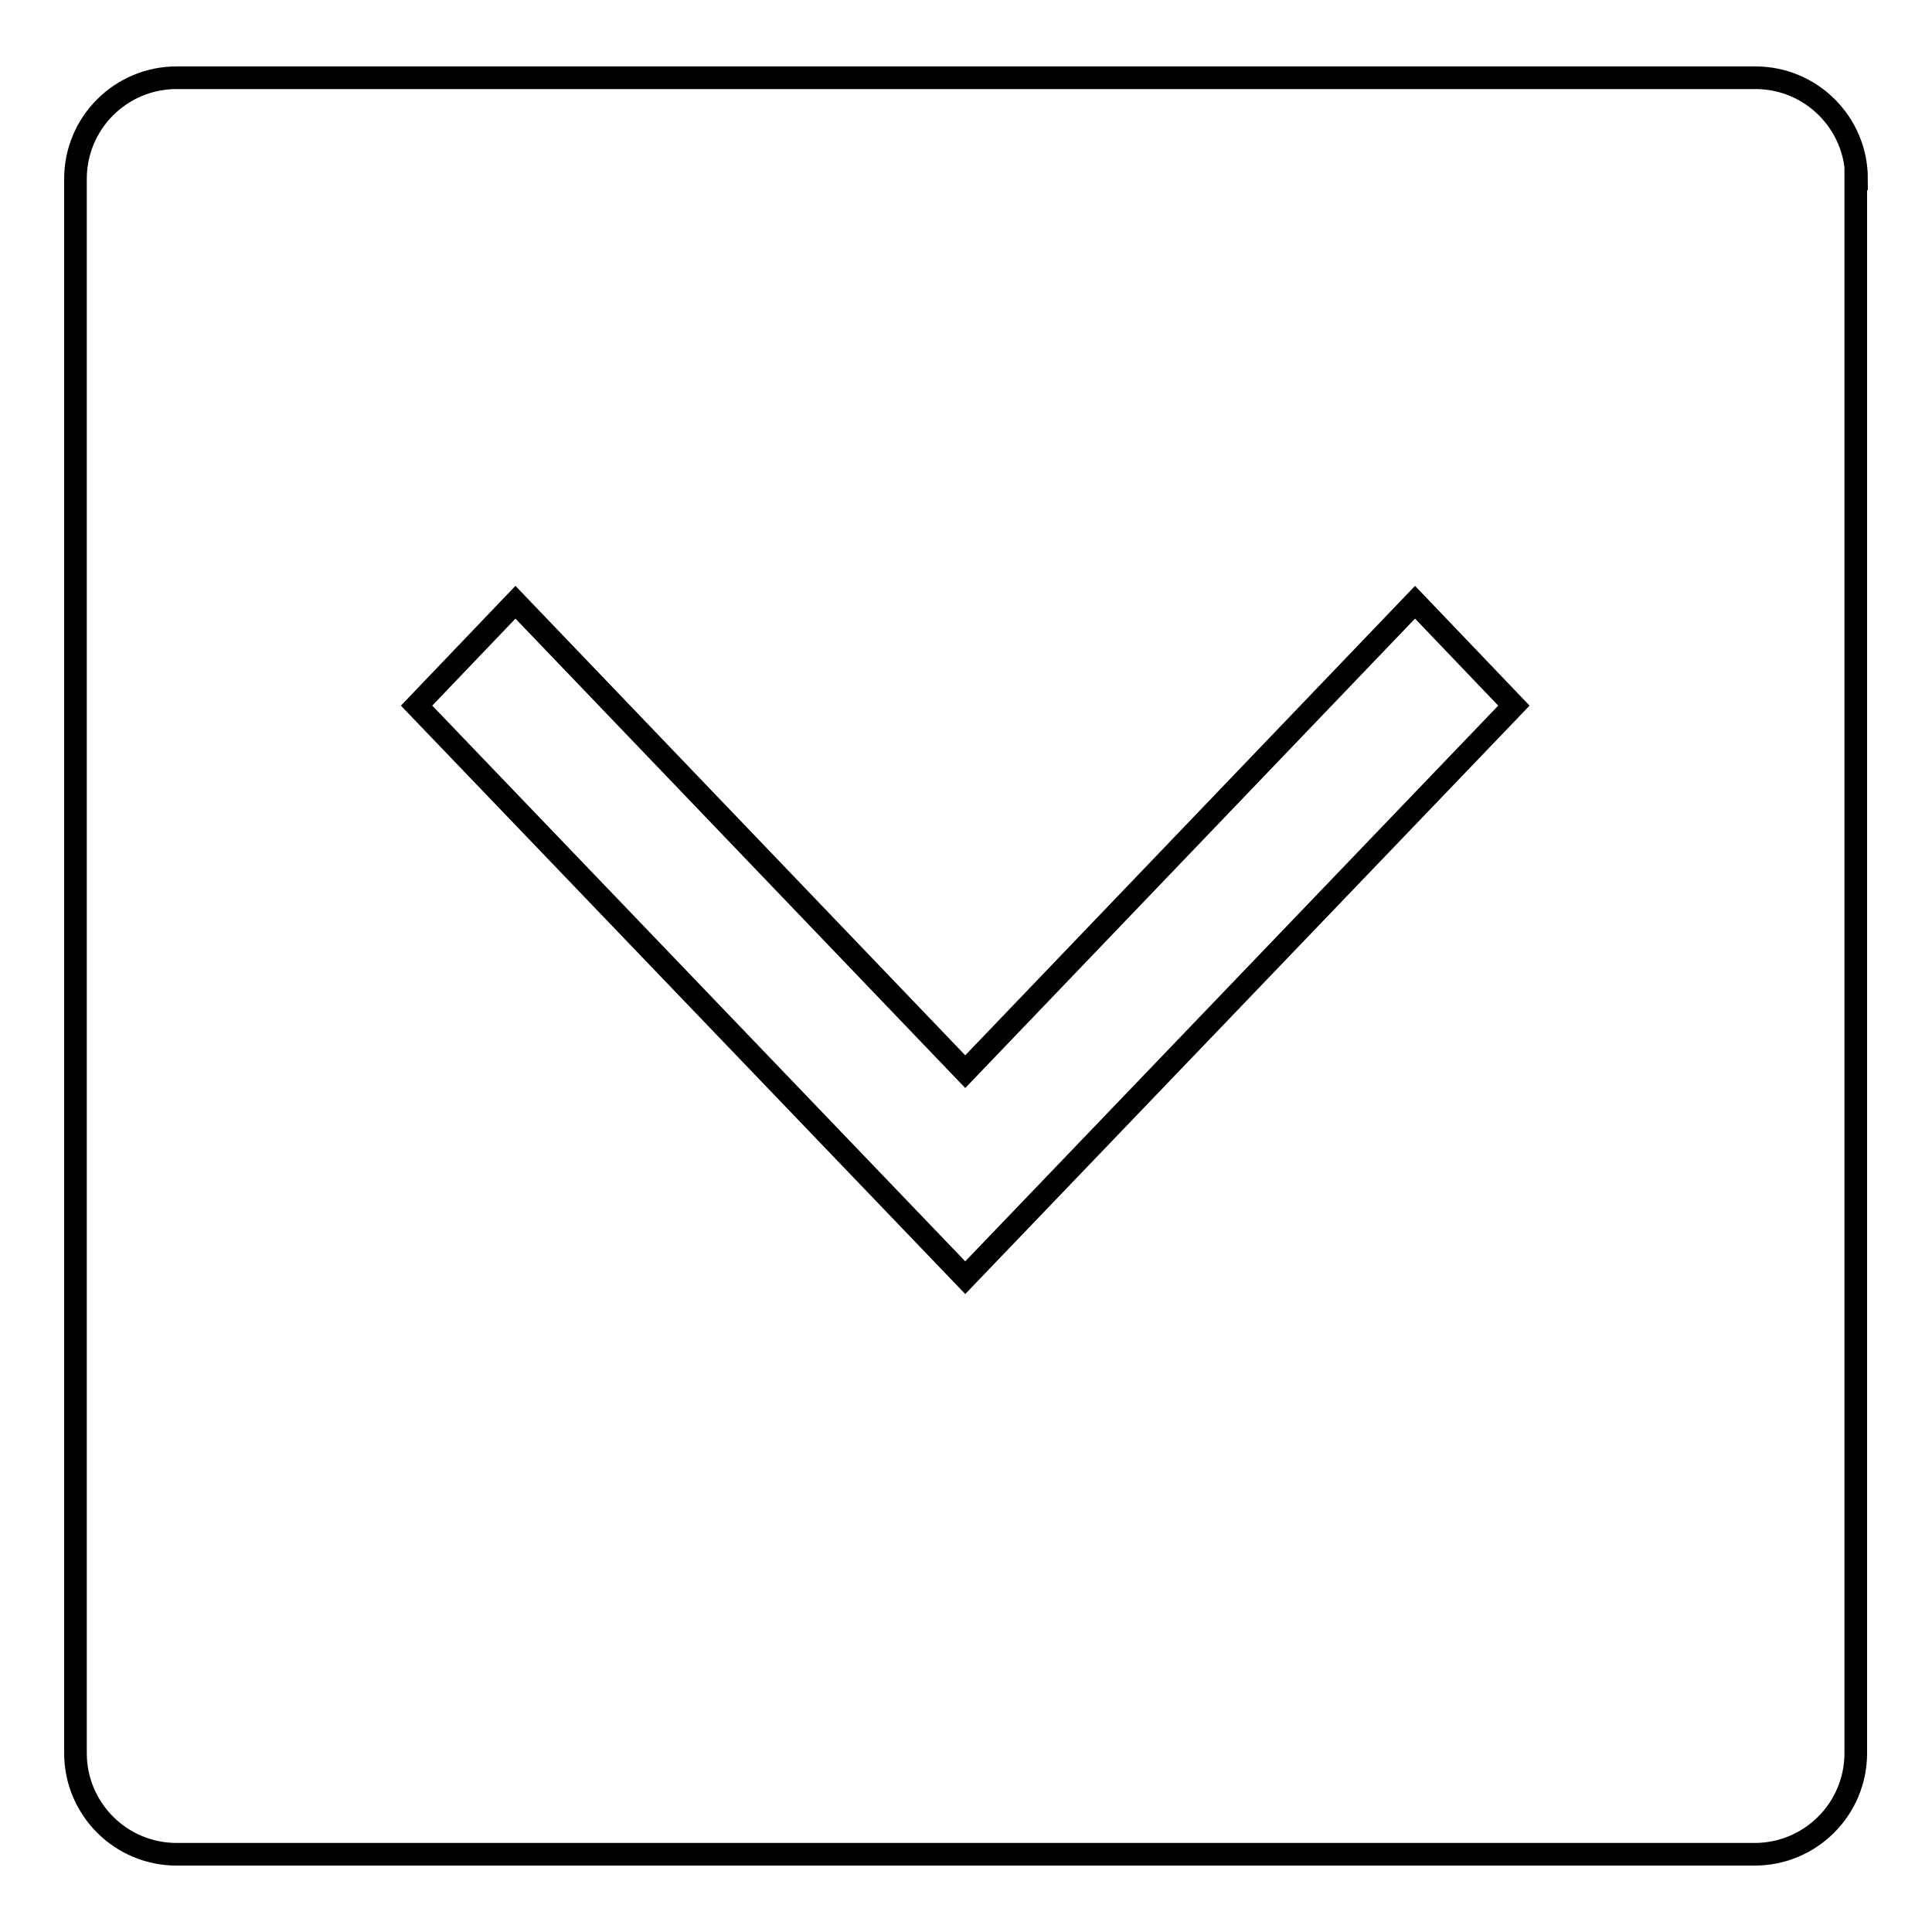
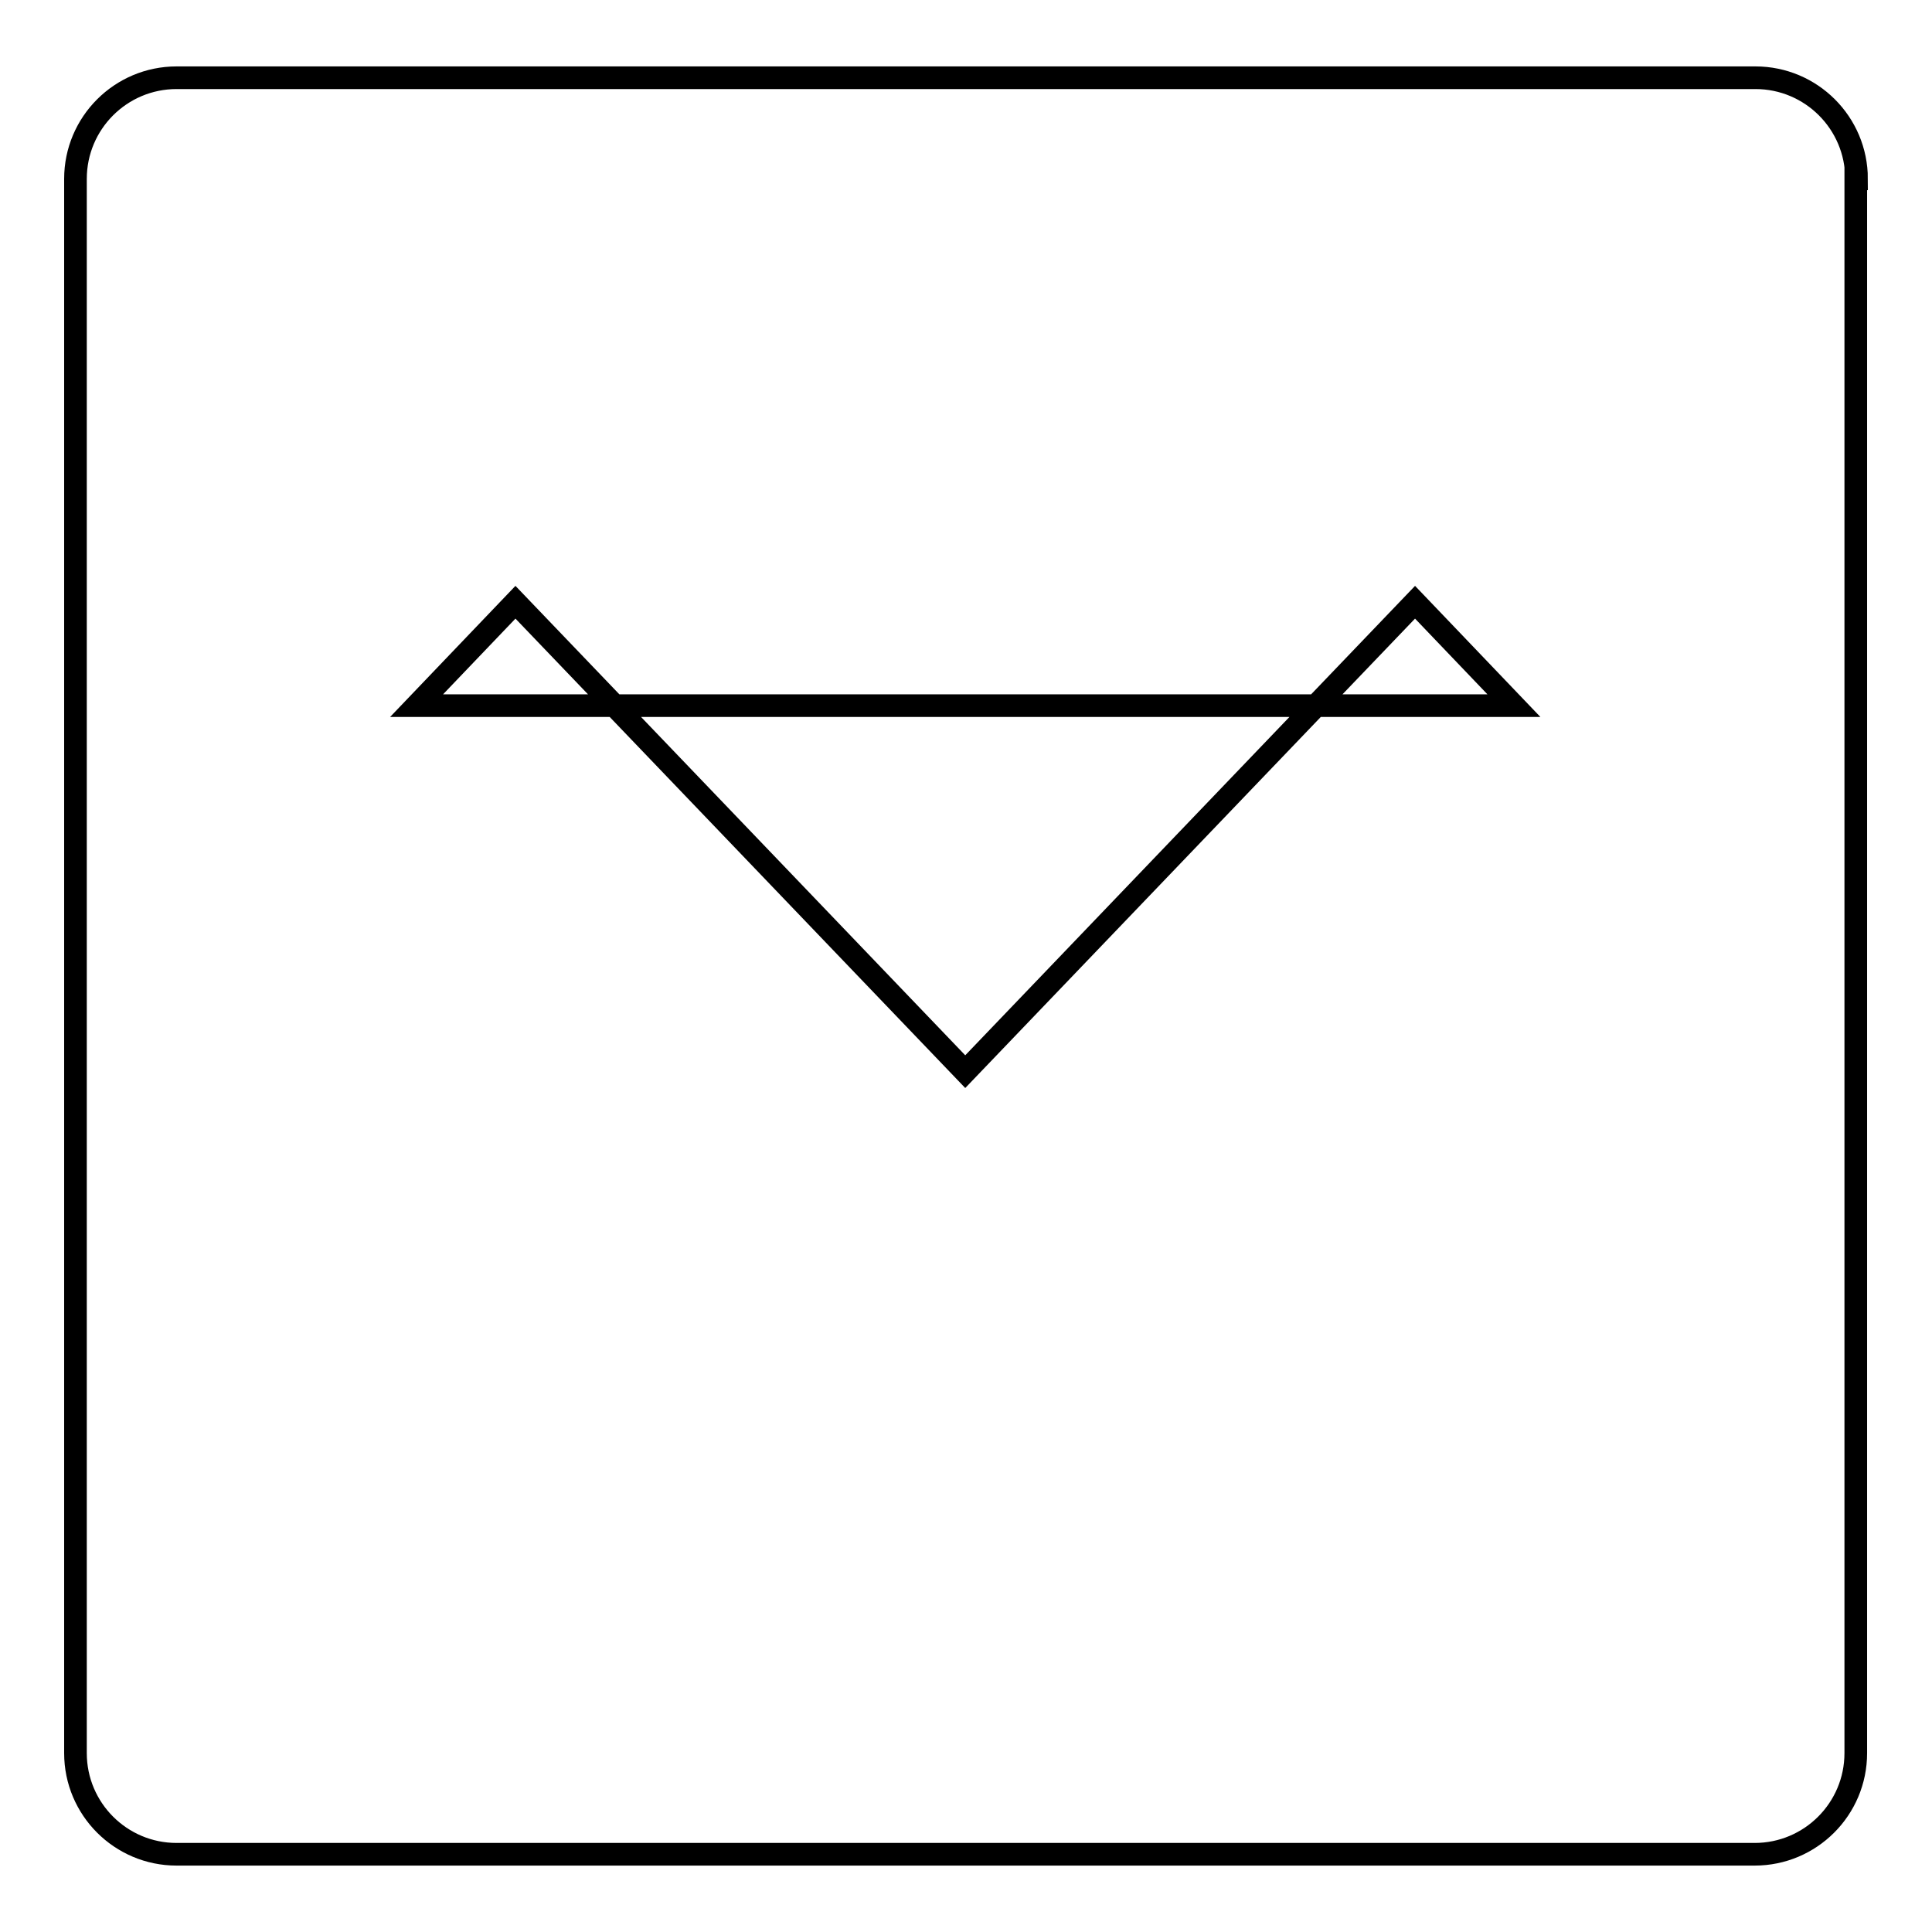
<svg xmlns="http://www.w3.org/2000/svg" version="1.1" x="0px" y="0px" viewBox="0 0 256 256" enable-background="new 0 0 256 256" xml:space="preserve">
  <g>
    <g>
-       <path stroke-width="3" fill-opacity="0" stroke="#000000" d="M246,23.7c0-7.4-6-13.4-13.4-13.4H23.4c-7.4,0-13.4,6-13.4,13.4v208.6c0,7.4,6,13.4,13.4,13.4h209.1c7.4,0,13.4-6,13.4-13.4V23.7L246,23.7z M68.3,79.8l59.6,62.2l59.6-62.2l13.1,13.7l-72.7,75.8L55.2,93.5L68.3,79.8z" />
+       <path stroke-width="3" fill-opacity="0" stroke="#000000" d="M246,23.7c0-7.4-6-13.4-13.4-13.4H23.4c-7.4,0-13.4,6-13.4,13.4v208.6c0,7.4,6,13.4,13.4,13.4h209.1c7.4,0,13.4-6,13.4-13.4V23.7L246,23.7z M68.3,79.8l59.6,62.2l59.6-62.2l13.1,13.7L55.2,93.5L68.3,79.8z" />
    </g>
  </g>
</svg>